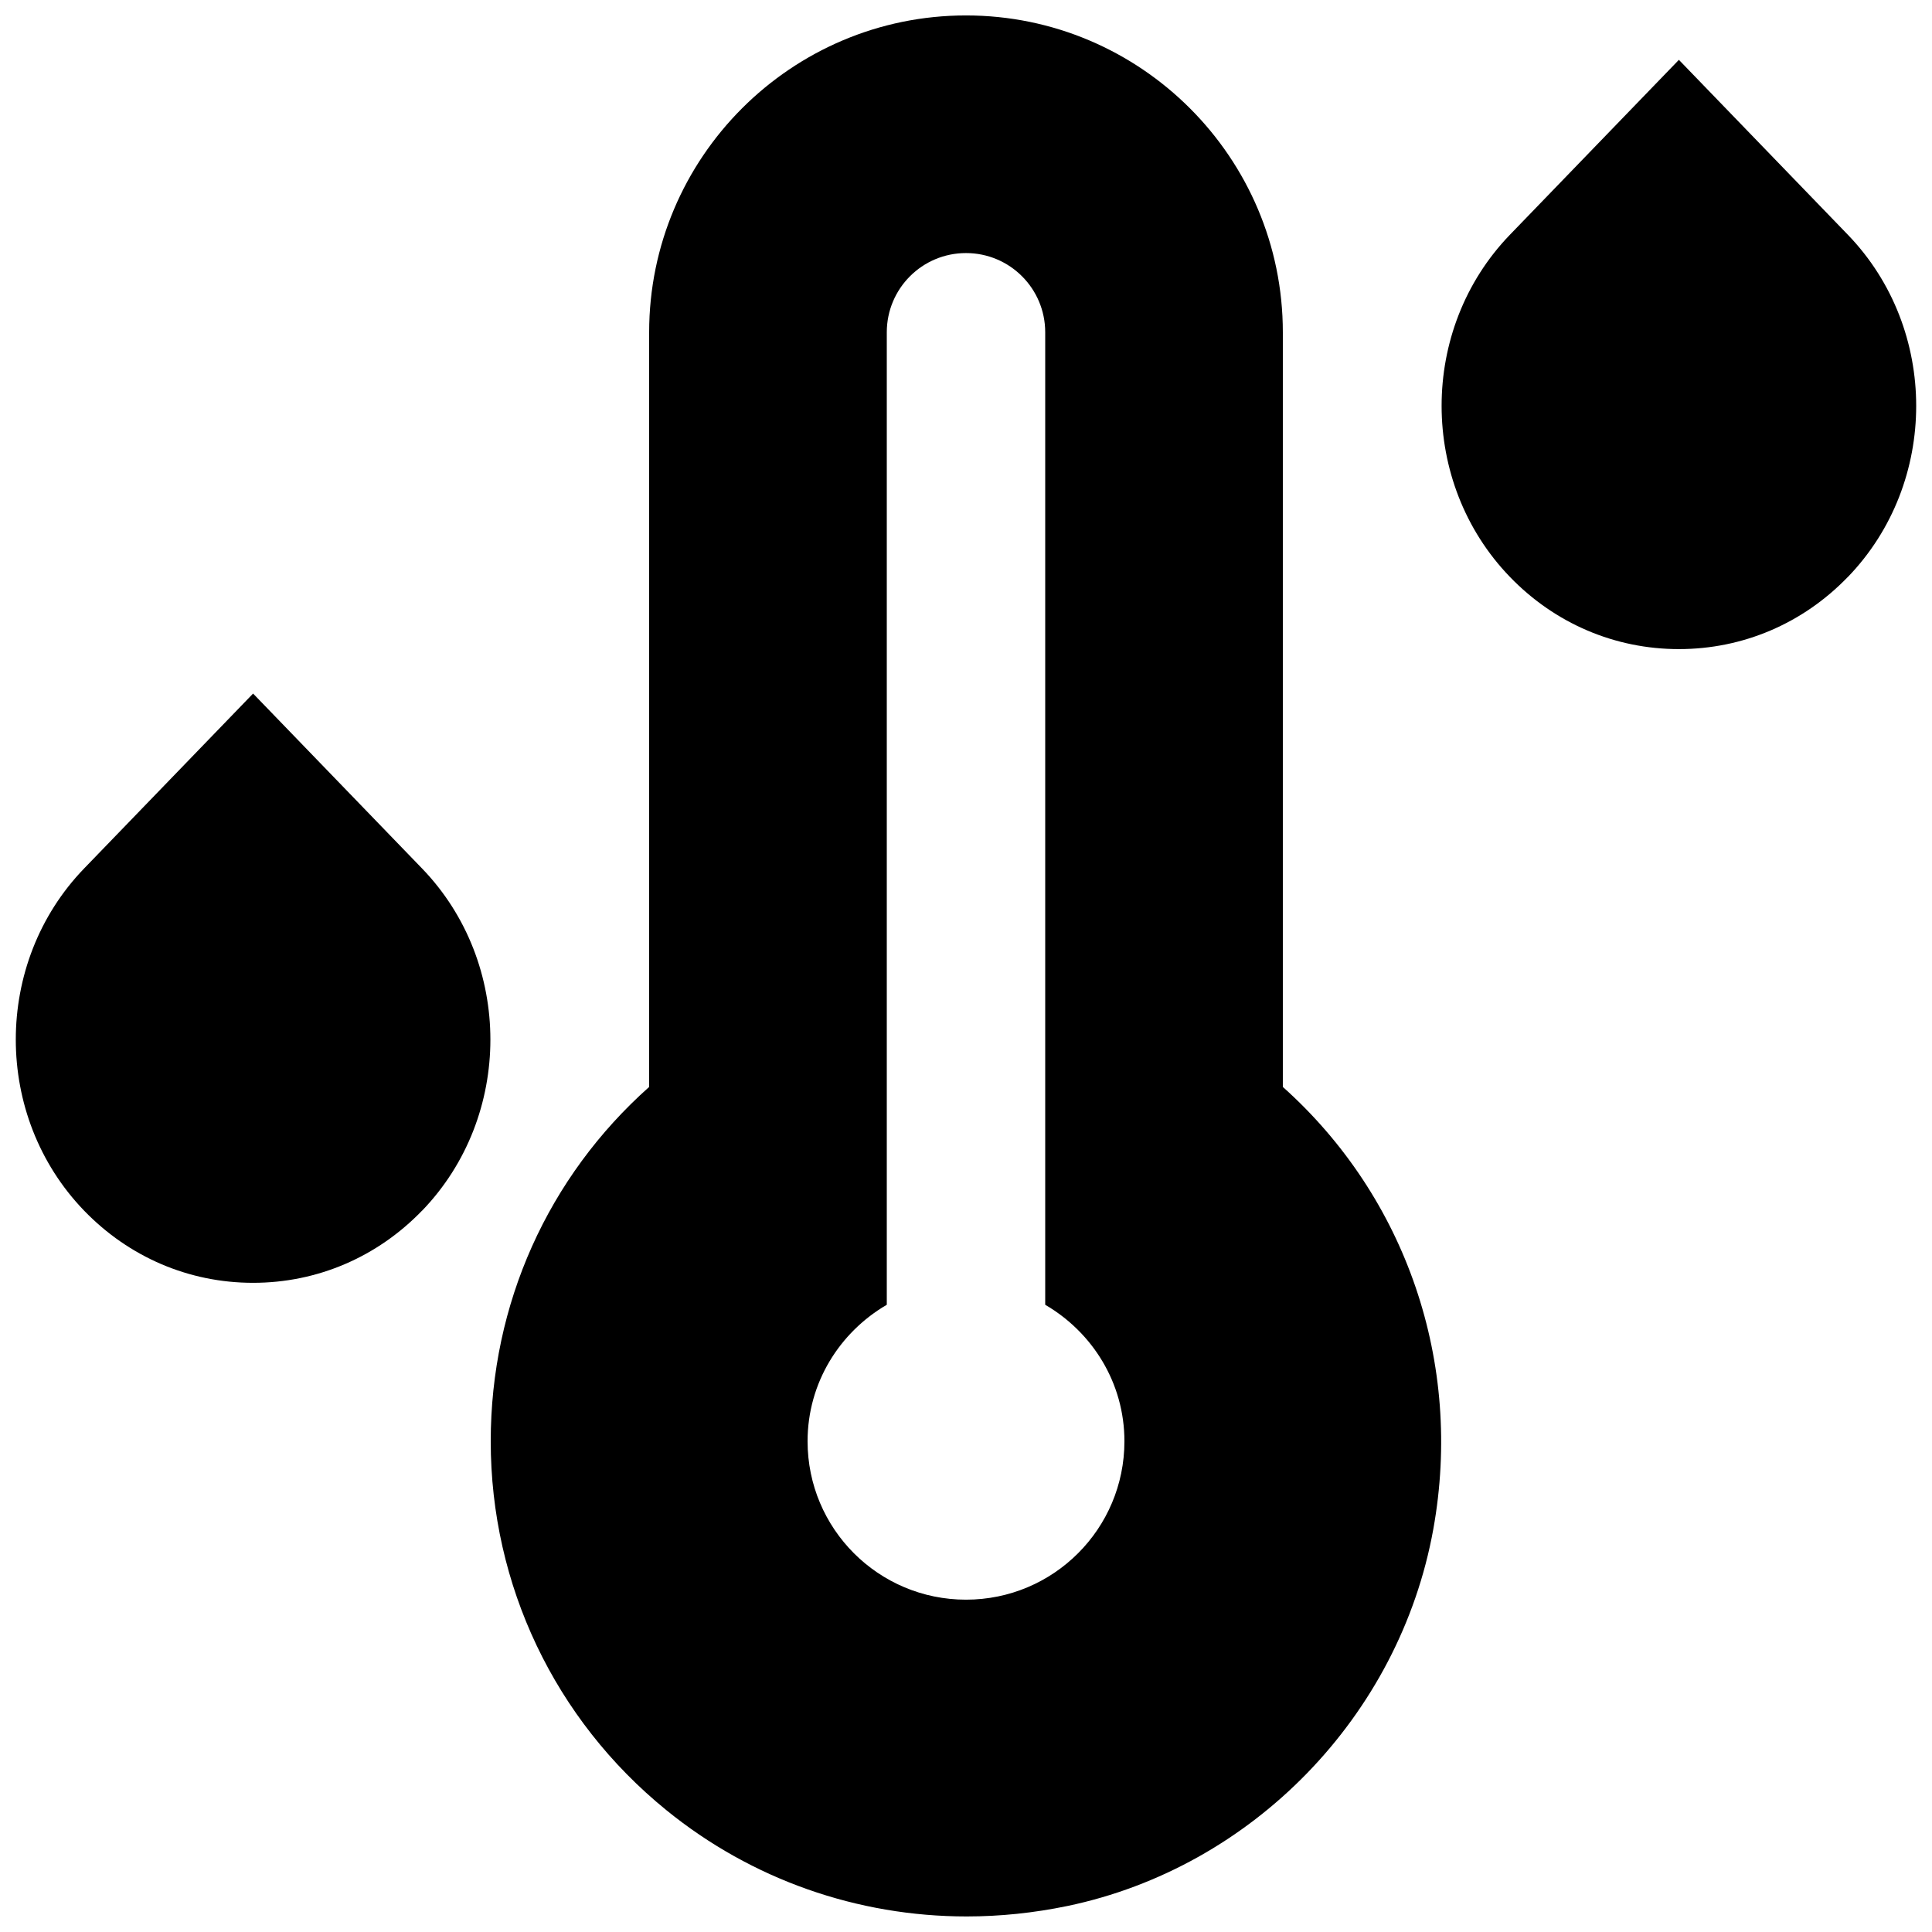
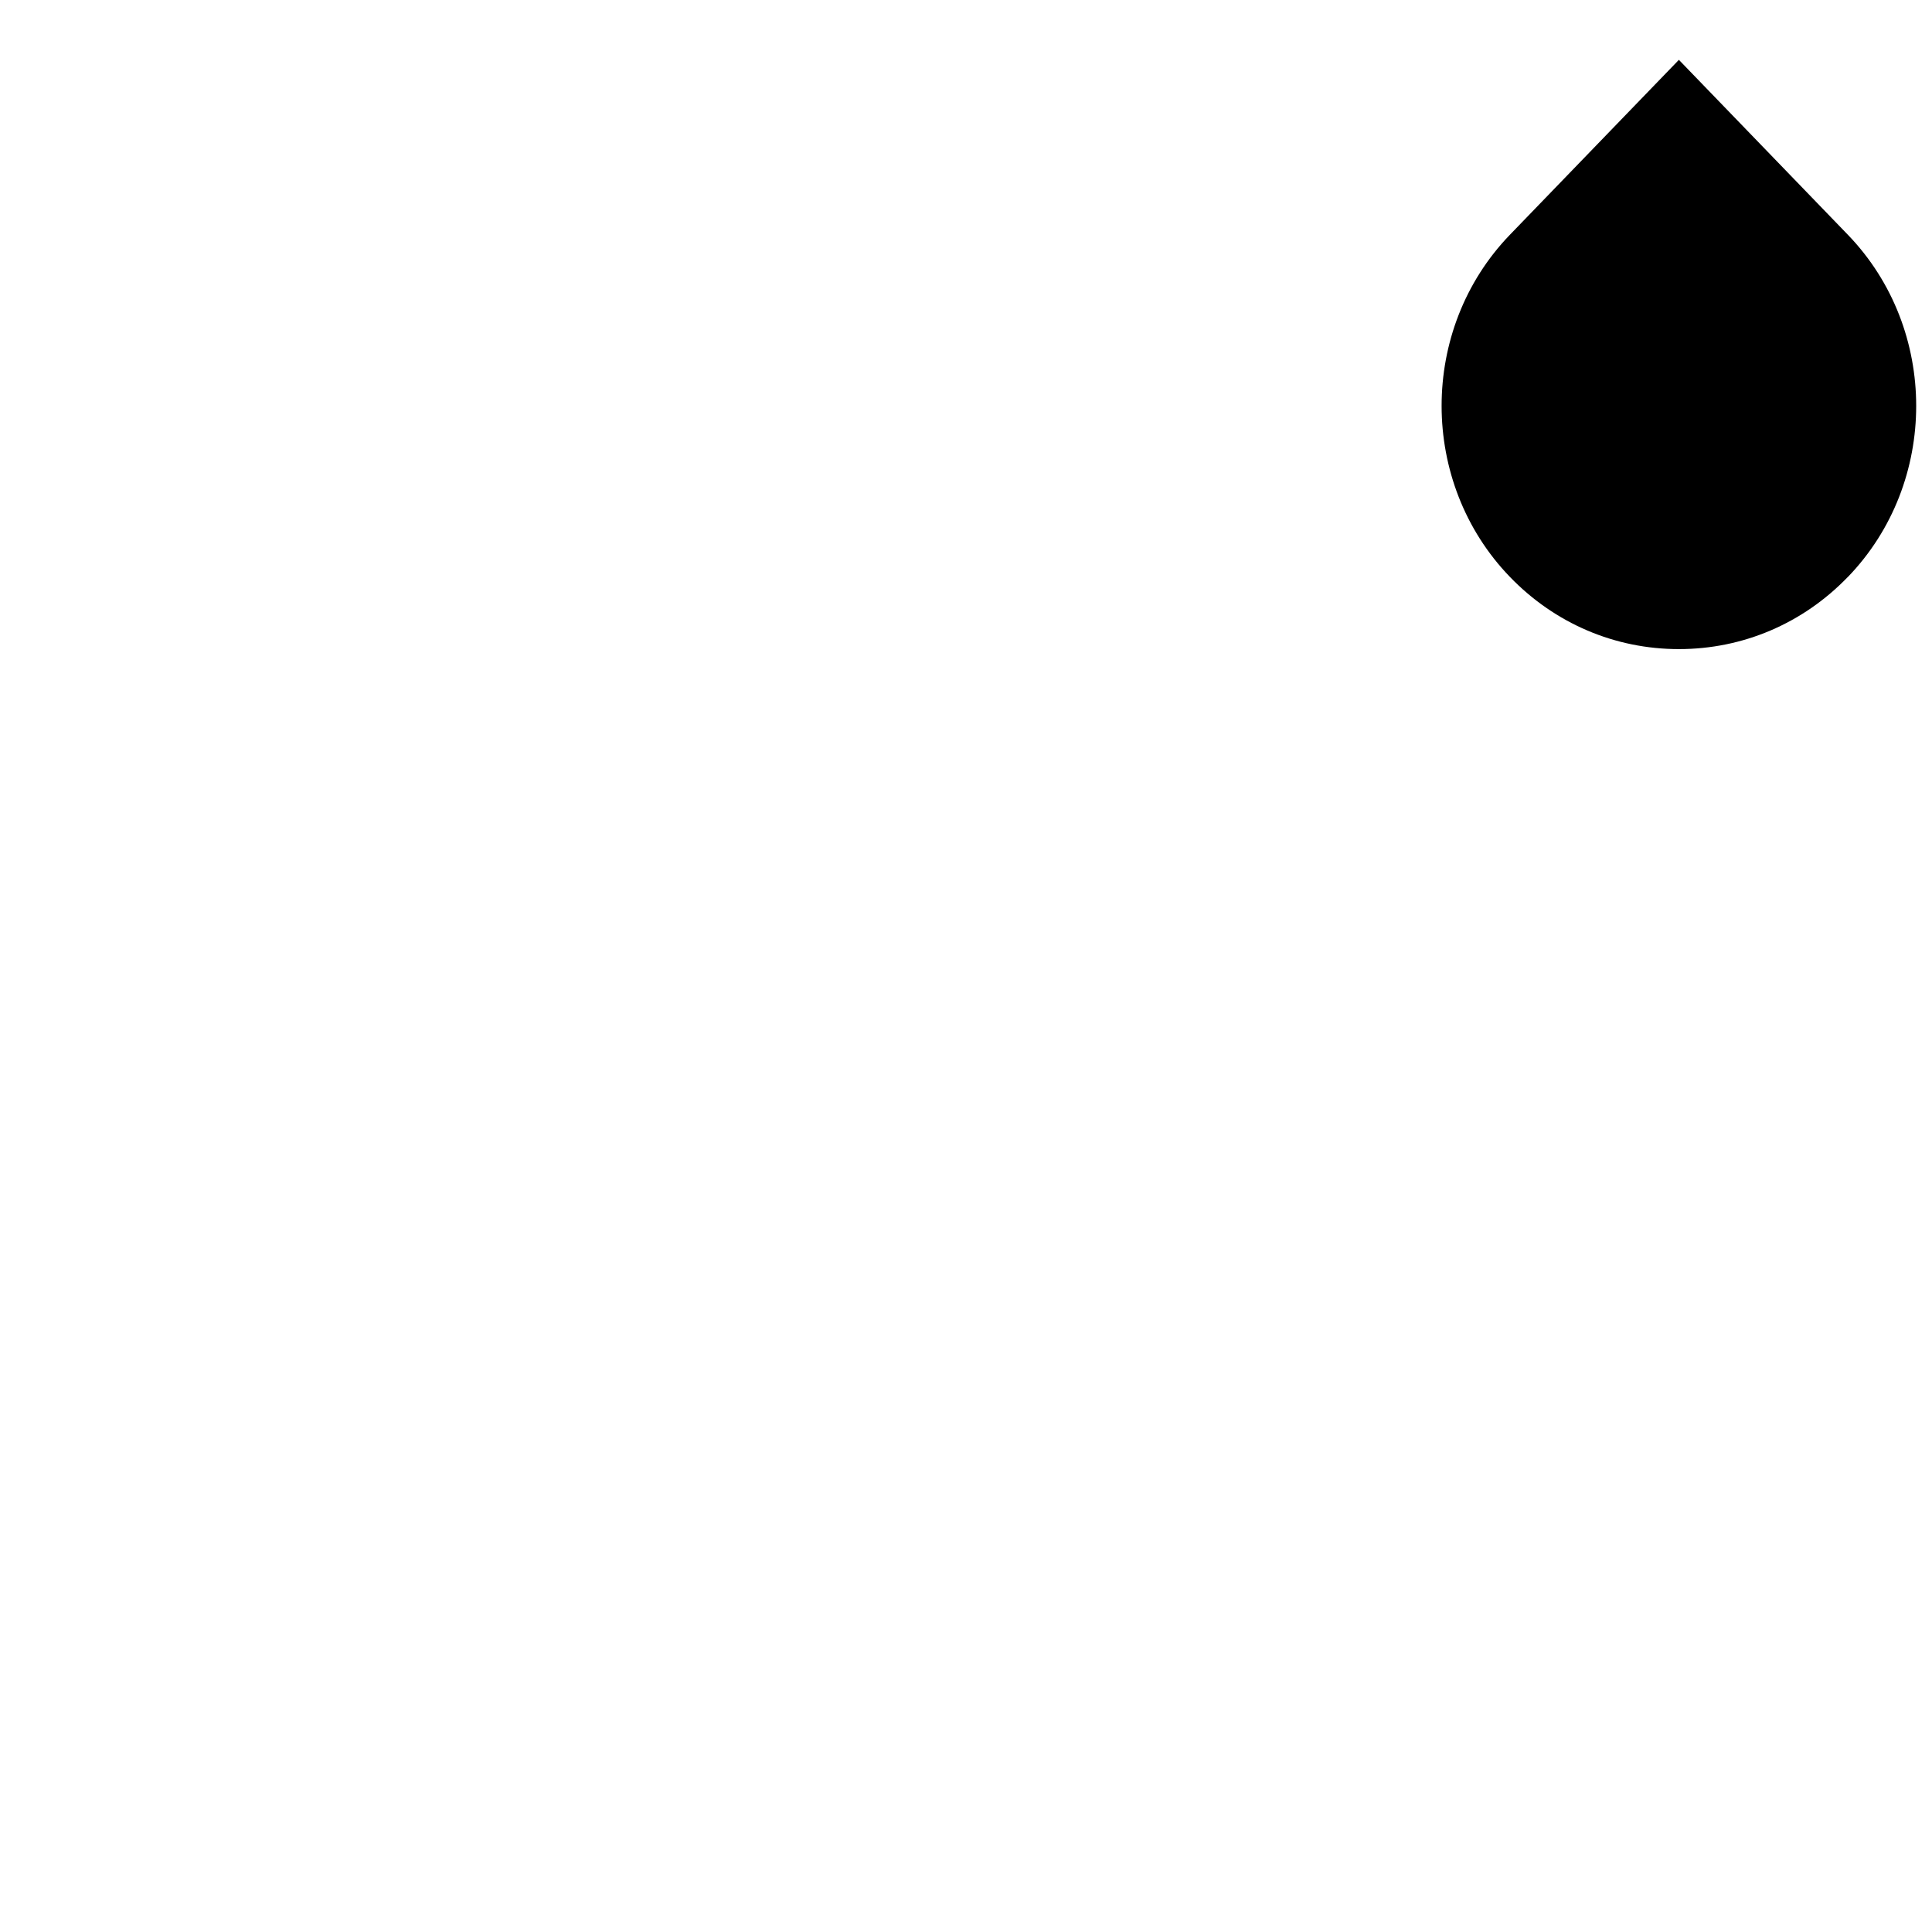
<svg xmlns="http://www.w3.org/2000/svg" width="800px" height="800px" version="1.1" viewBox="144 144 512 512">
  <defs>
    <clipPath id="c">
-       <path d="m148.09 327h125.91v157h-125.91z" />
-     </clipPath>
+       </clipPath>
    <clipPath id="b">
      <path d="m526 159h125.9v158h-125.9z" />
    </clipPath>
    <clipPath id="a">
-       <path d="m274 148.09h252v503.81h-252z" />
-     </clipPath>
+       </clipPath>
  </defs>
  <g>
    <g clip-path="url(#c)">
-       <path d="m211.07 327.8-44.797 46.371c-24.121 25-24.121 65.664 0.02 90.664 11.926 12.344 27.816 19.125 44.777 19.125 16.961 0 32.852-6.781 44.777-19.125h0.02c24.121-25 24.121-65.664 0-90.664z" fill-rule="evenodd" />
-     </g>
+       </g>
    <g clip-path="url(#b)">
      <path d="m633.72 206.23-44.797-46.371-44.797 46.371c-24.117 25.004-24.117 65.664 0.023 90.664 11.922 12.344 27.832 19.125 44.773 19.125 16.961 0 32.875-6.781 44.777-19.125h0.02c24.121-25 24.121-65.66 0-90.664" fill-rule="evenodd" />
    </g>
    <g clip-path="url(#a)">
-       <path d="m400 567.93c-23.199 0-41.984-18.785-41.984-41.984 0-15.492 8.5-28.883 20.992-36.168v-257.72c0-11.59 9.383-20.992 20.992-20.992 11.605 0 20.992 9.402 20.992 20.992v257.72c12.488 7.285 20.992 20.676 20.992 36.168 0 23.199-18.789 41.984-41.984 41.984zm83.965-335.87c0-46.309-37.656-83.969-83.965-83.969s-83.969 37.66-83.969 83.969v199.99c-26.809 23.867-41.984 57.539-41.984 93.895 0 38.082 16.961 73.727 46.539 97.762 22.648 18.41 50.676 28.172 79.602 28.172 8.859 0 17.781-0.926 26.68-2.769 49.059-10.246 88.02-50.34 96.965-99.82 7.977-44.062-7.203-88.039-39.867-117.24z" fill-rule="evenodd" />
-     </g>
+       </g>
  </g>
</svg>